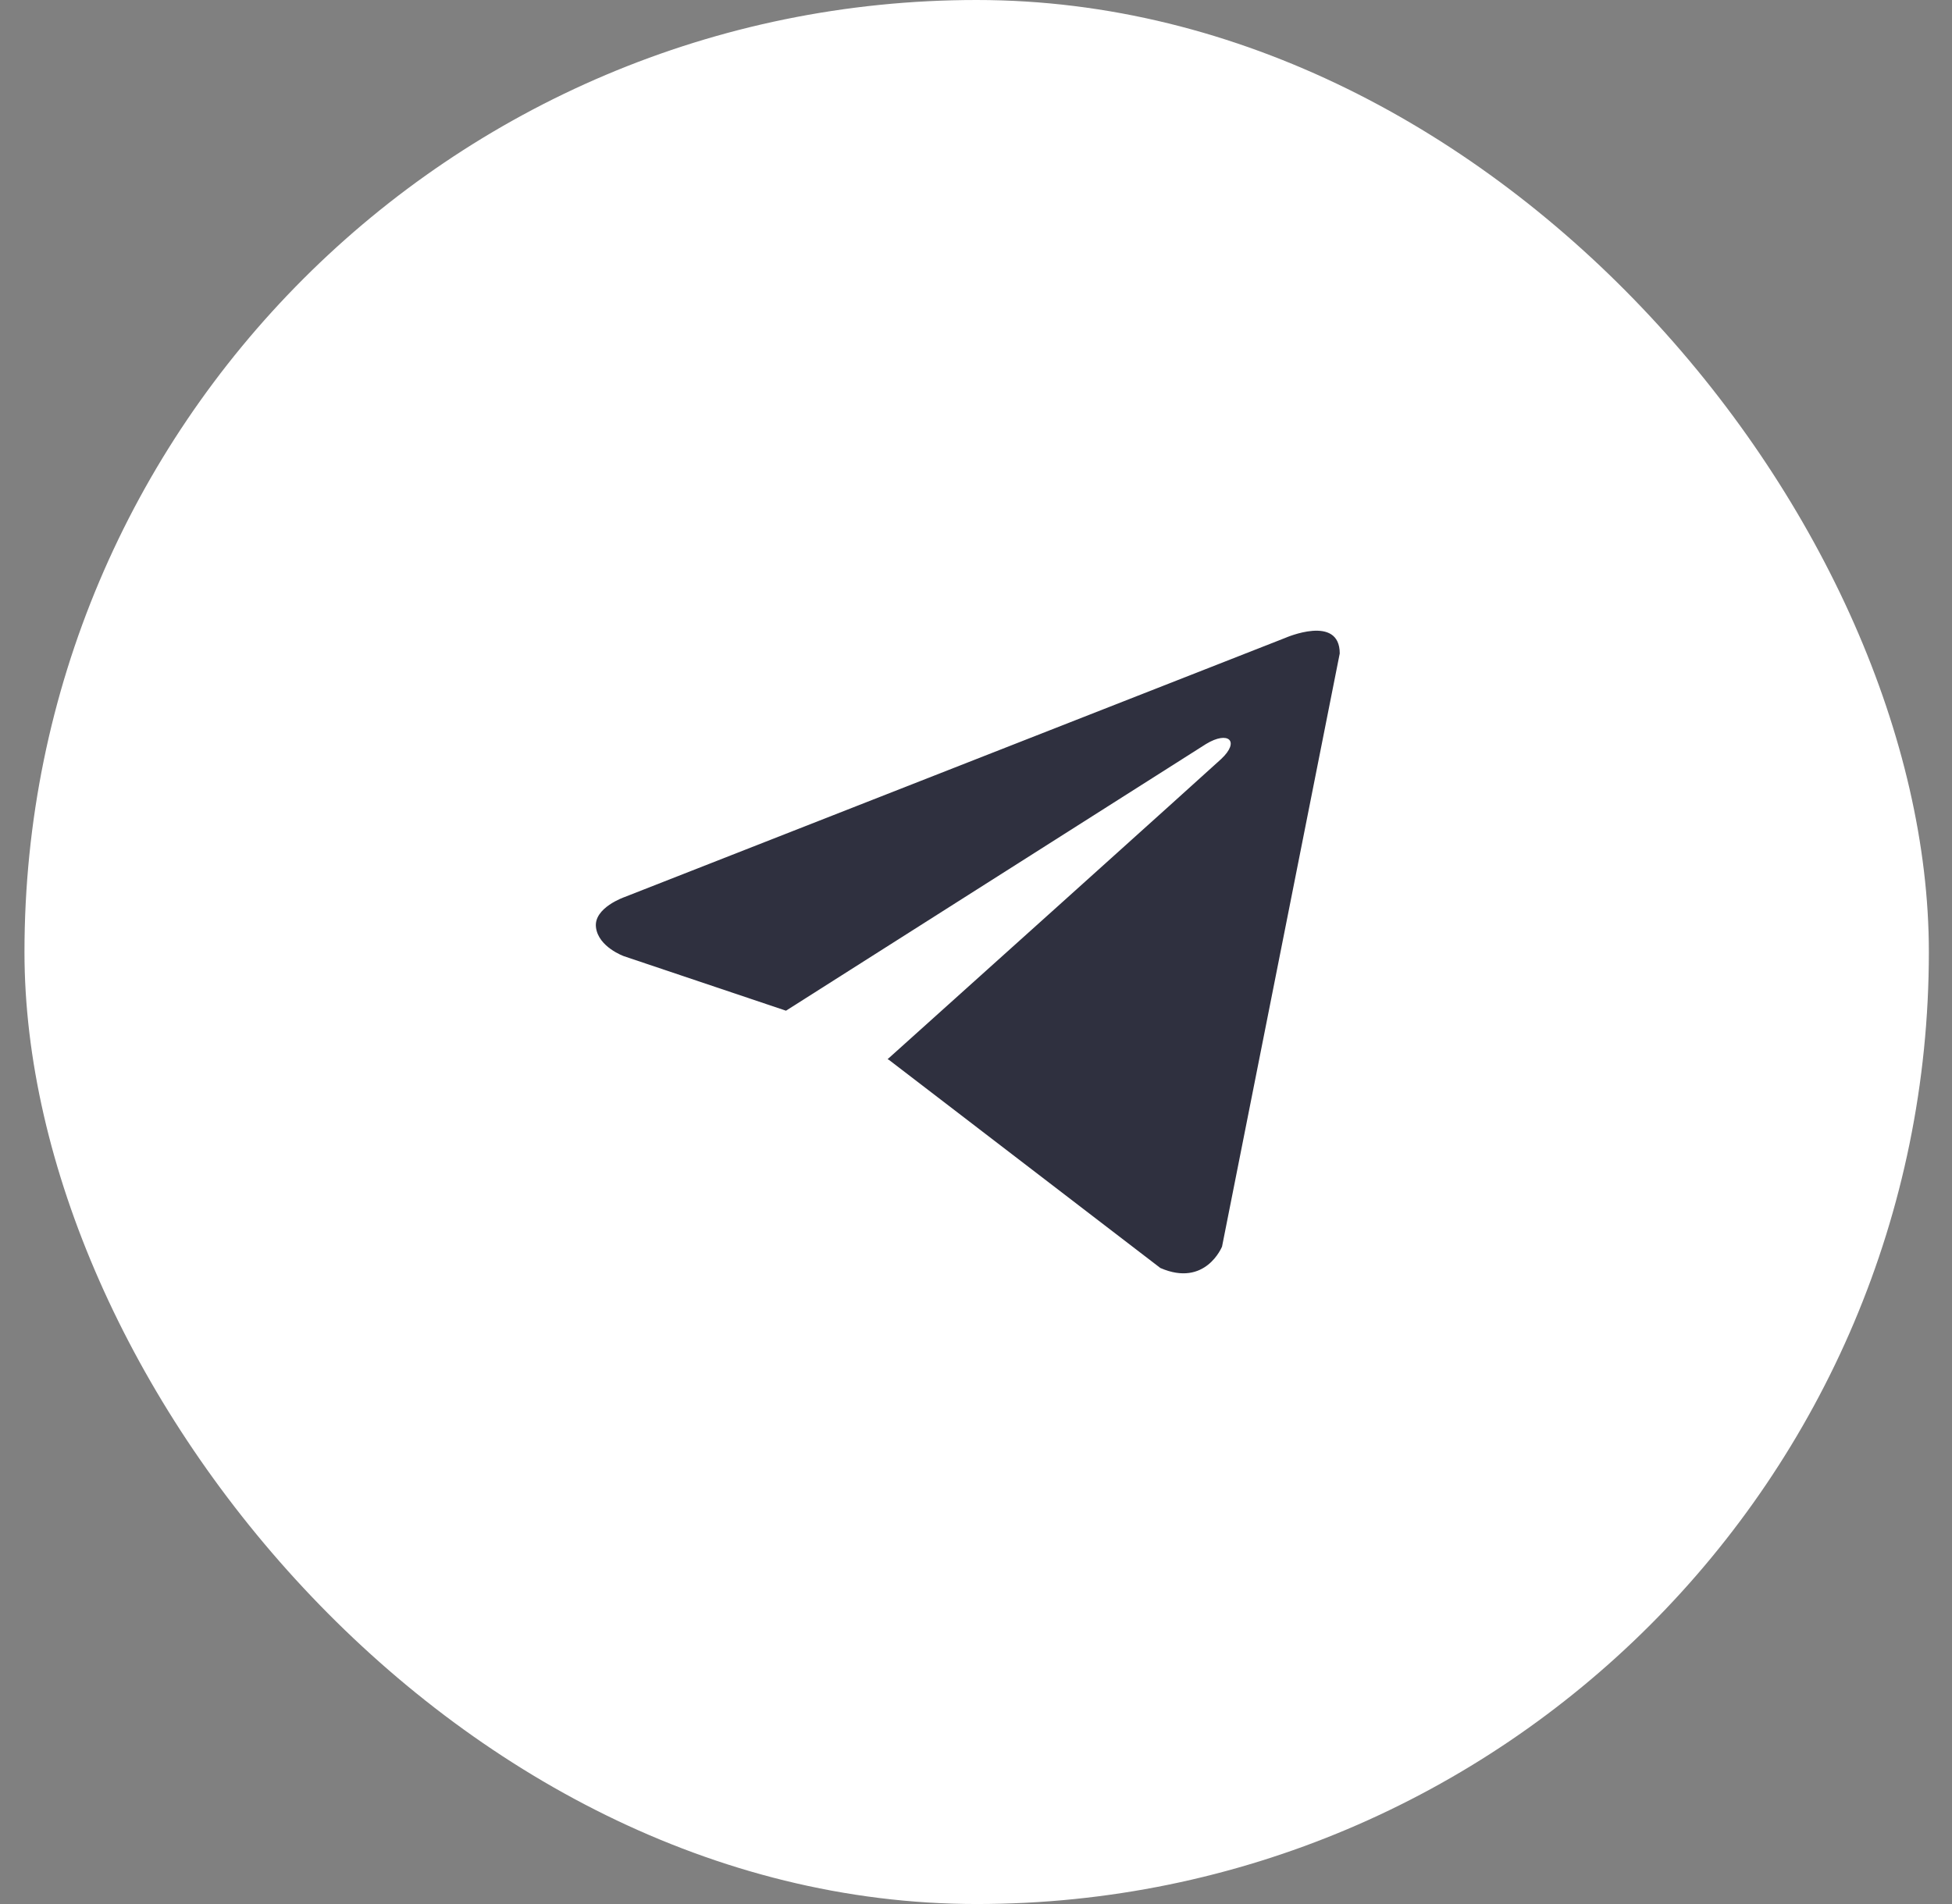
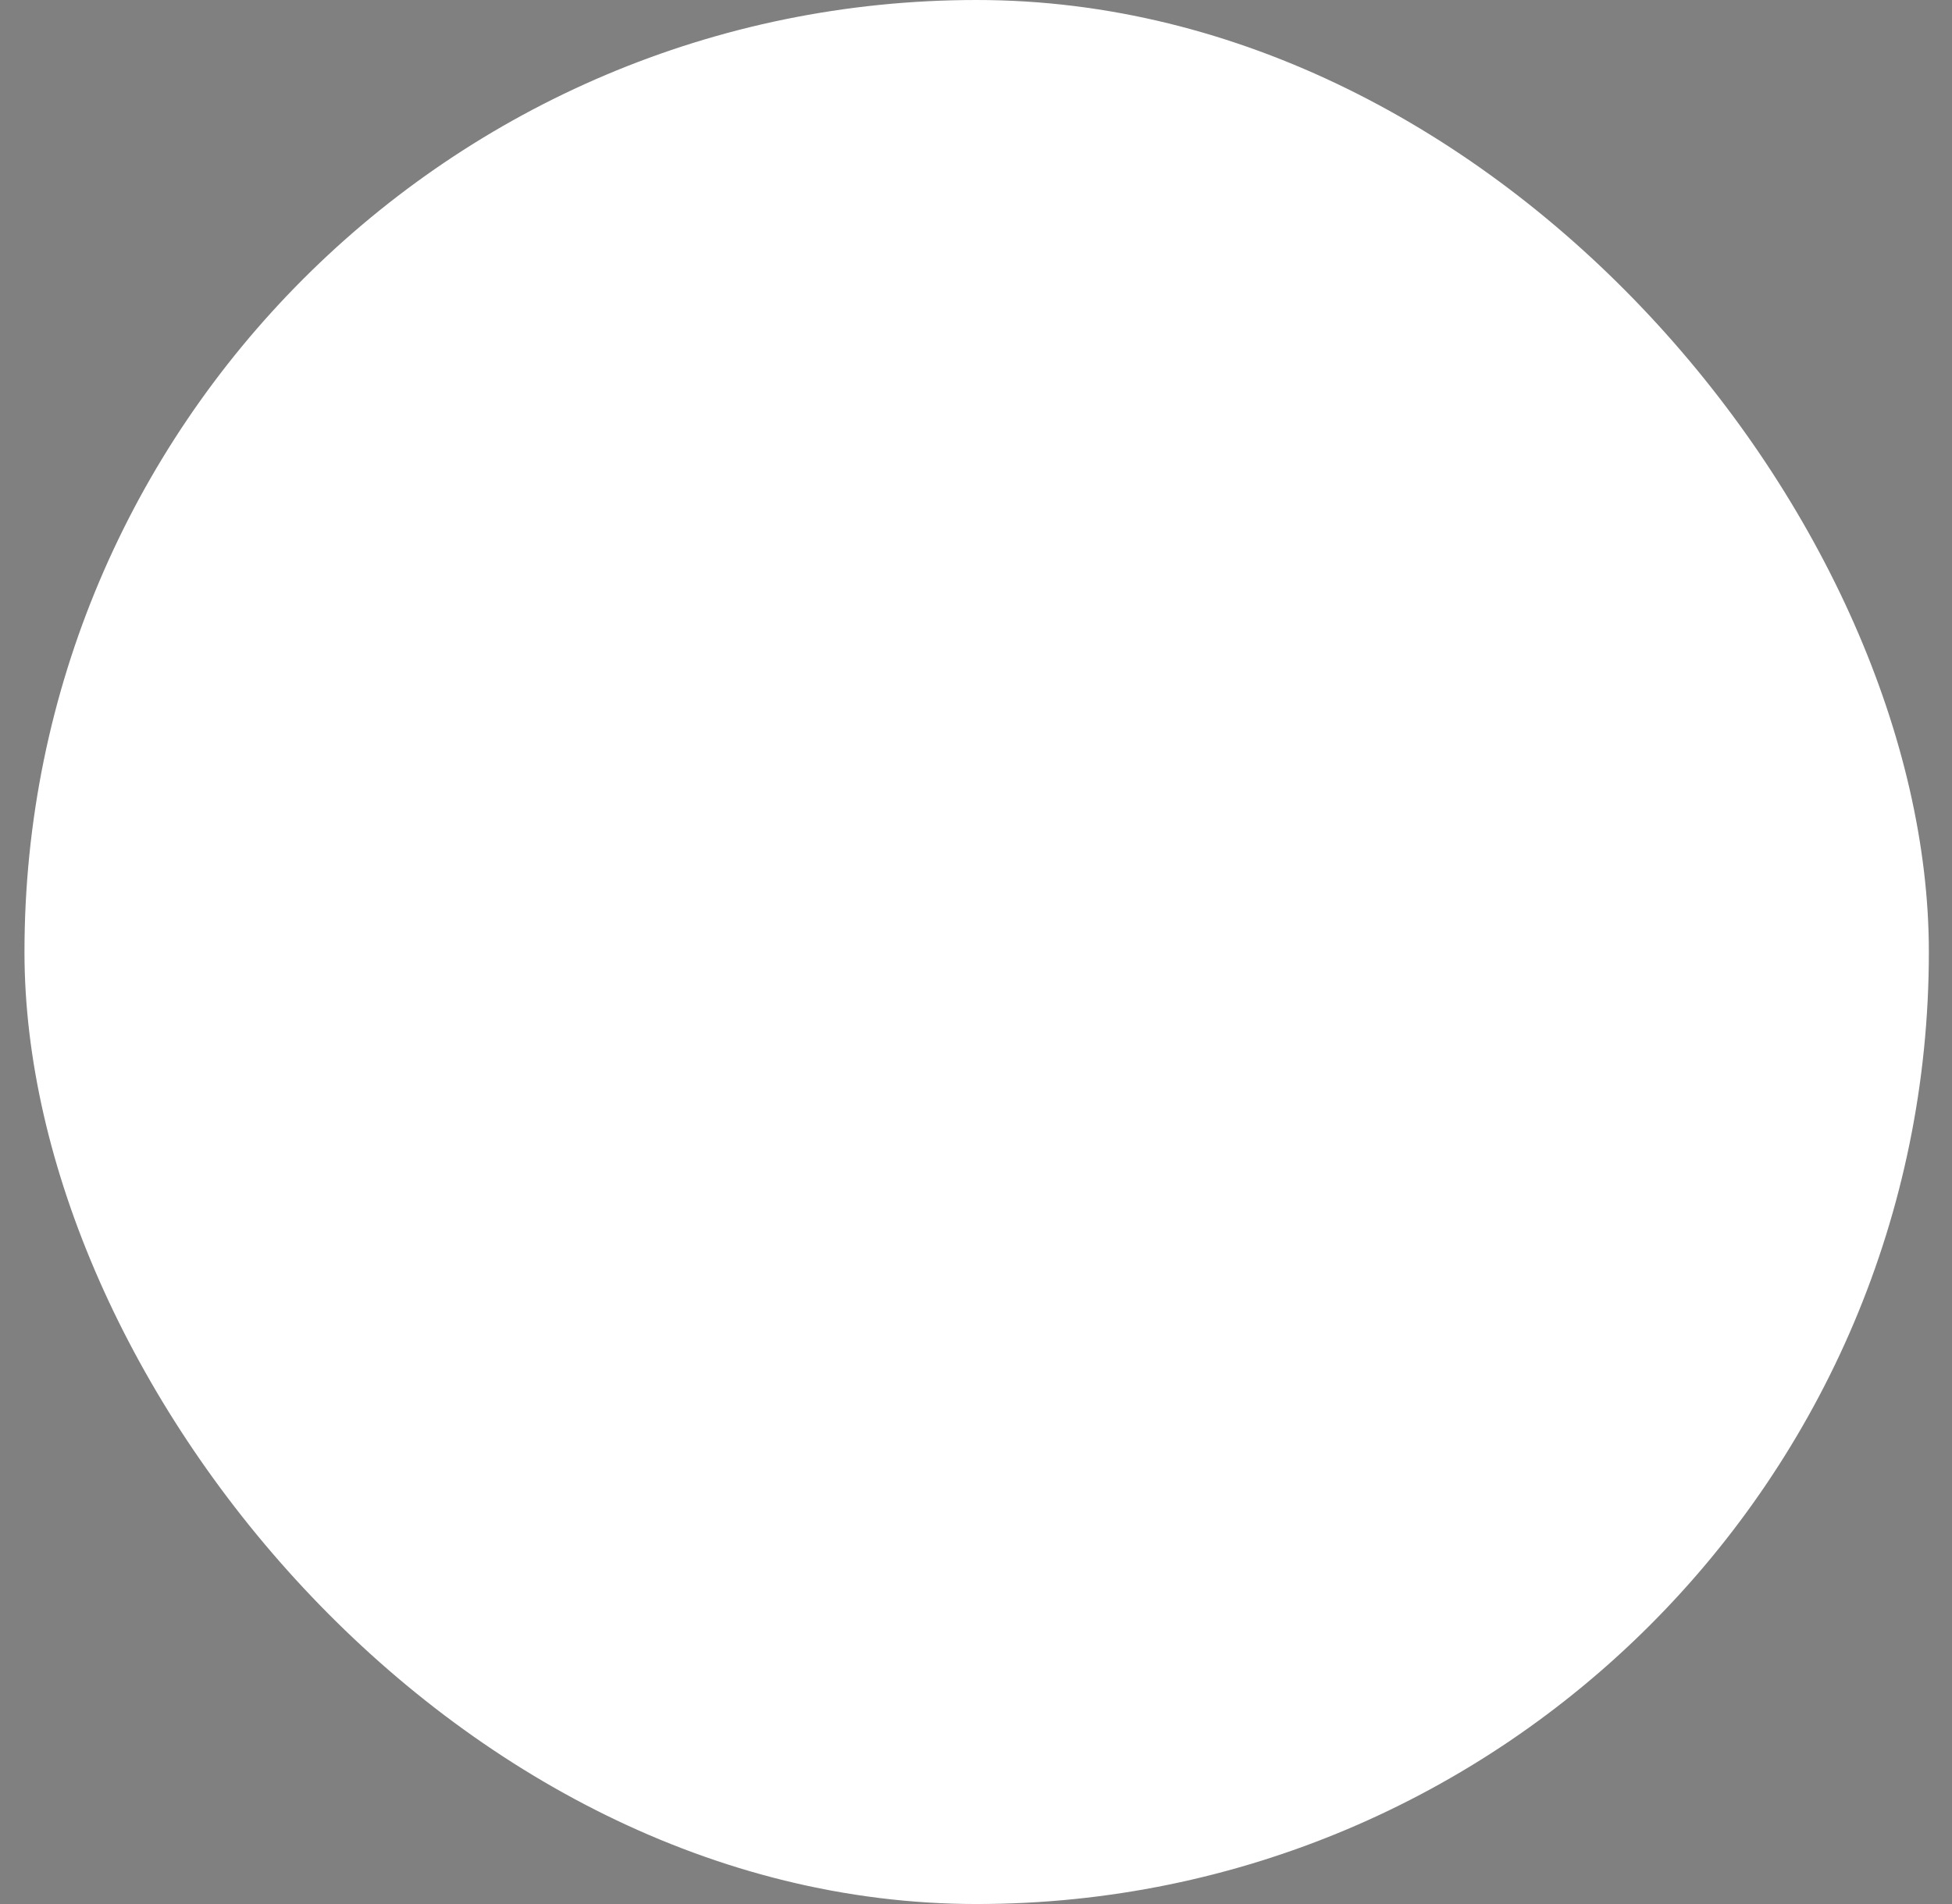
<svg xmlns="http://www.w3.org/2000/svg" width="41" height="40" viewBox="0 0 41 40" fill="none">
  <rect x="0" y="0" width="41" height="40" fill="#808080" stroke="none" />
  <rect x="0.514" width="40" height="40" rx="20" fill="white" />
-   <path d="M28.14 13.728L25.668 26.188C25.668 26.188 25.322 27.052 24.372 26.638L18.67 22.265L18.643 22.252C19.414 21.561 25.387 16.19 25.648 15.947C26.052 15.57 25.801 15.345 25.332 15.63L16.509 21.233L13.105 20.088C13.105 20.088 12.569 19.897 12.518 19.483C12.465 19.068 13.122 18.844 13.122 18.844L26.999 13.4C26.999 13.4 28.14 12.899 28.14 13.728Z" fill="#2F303F" />
</svg>